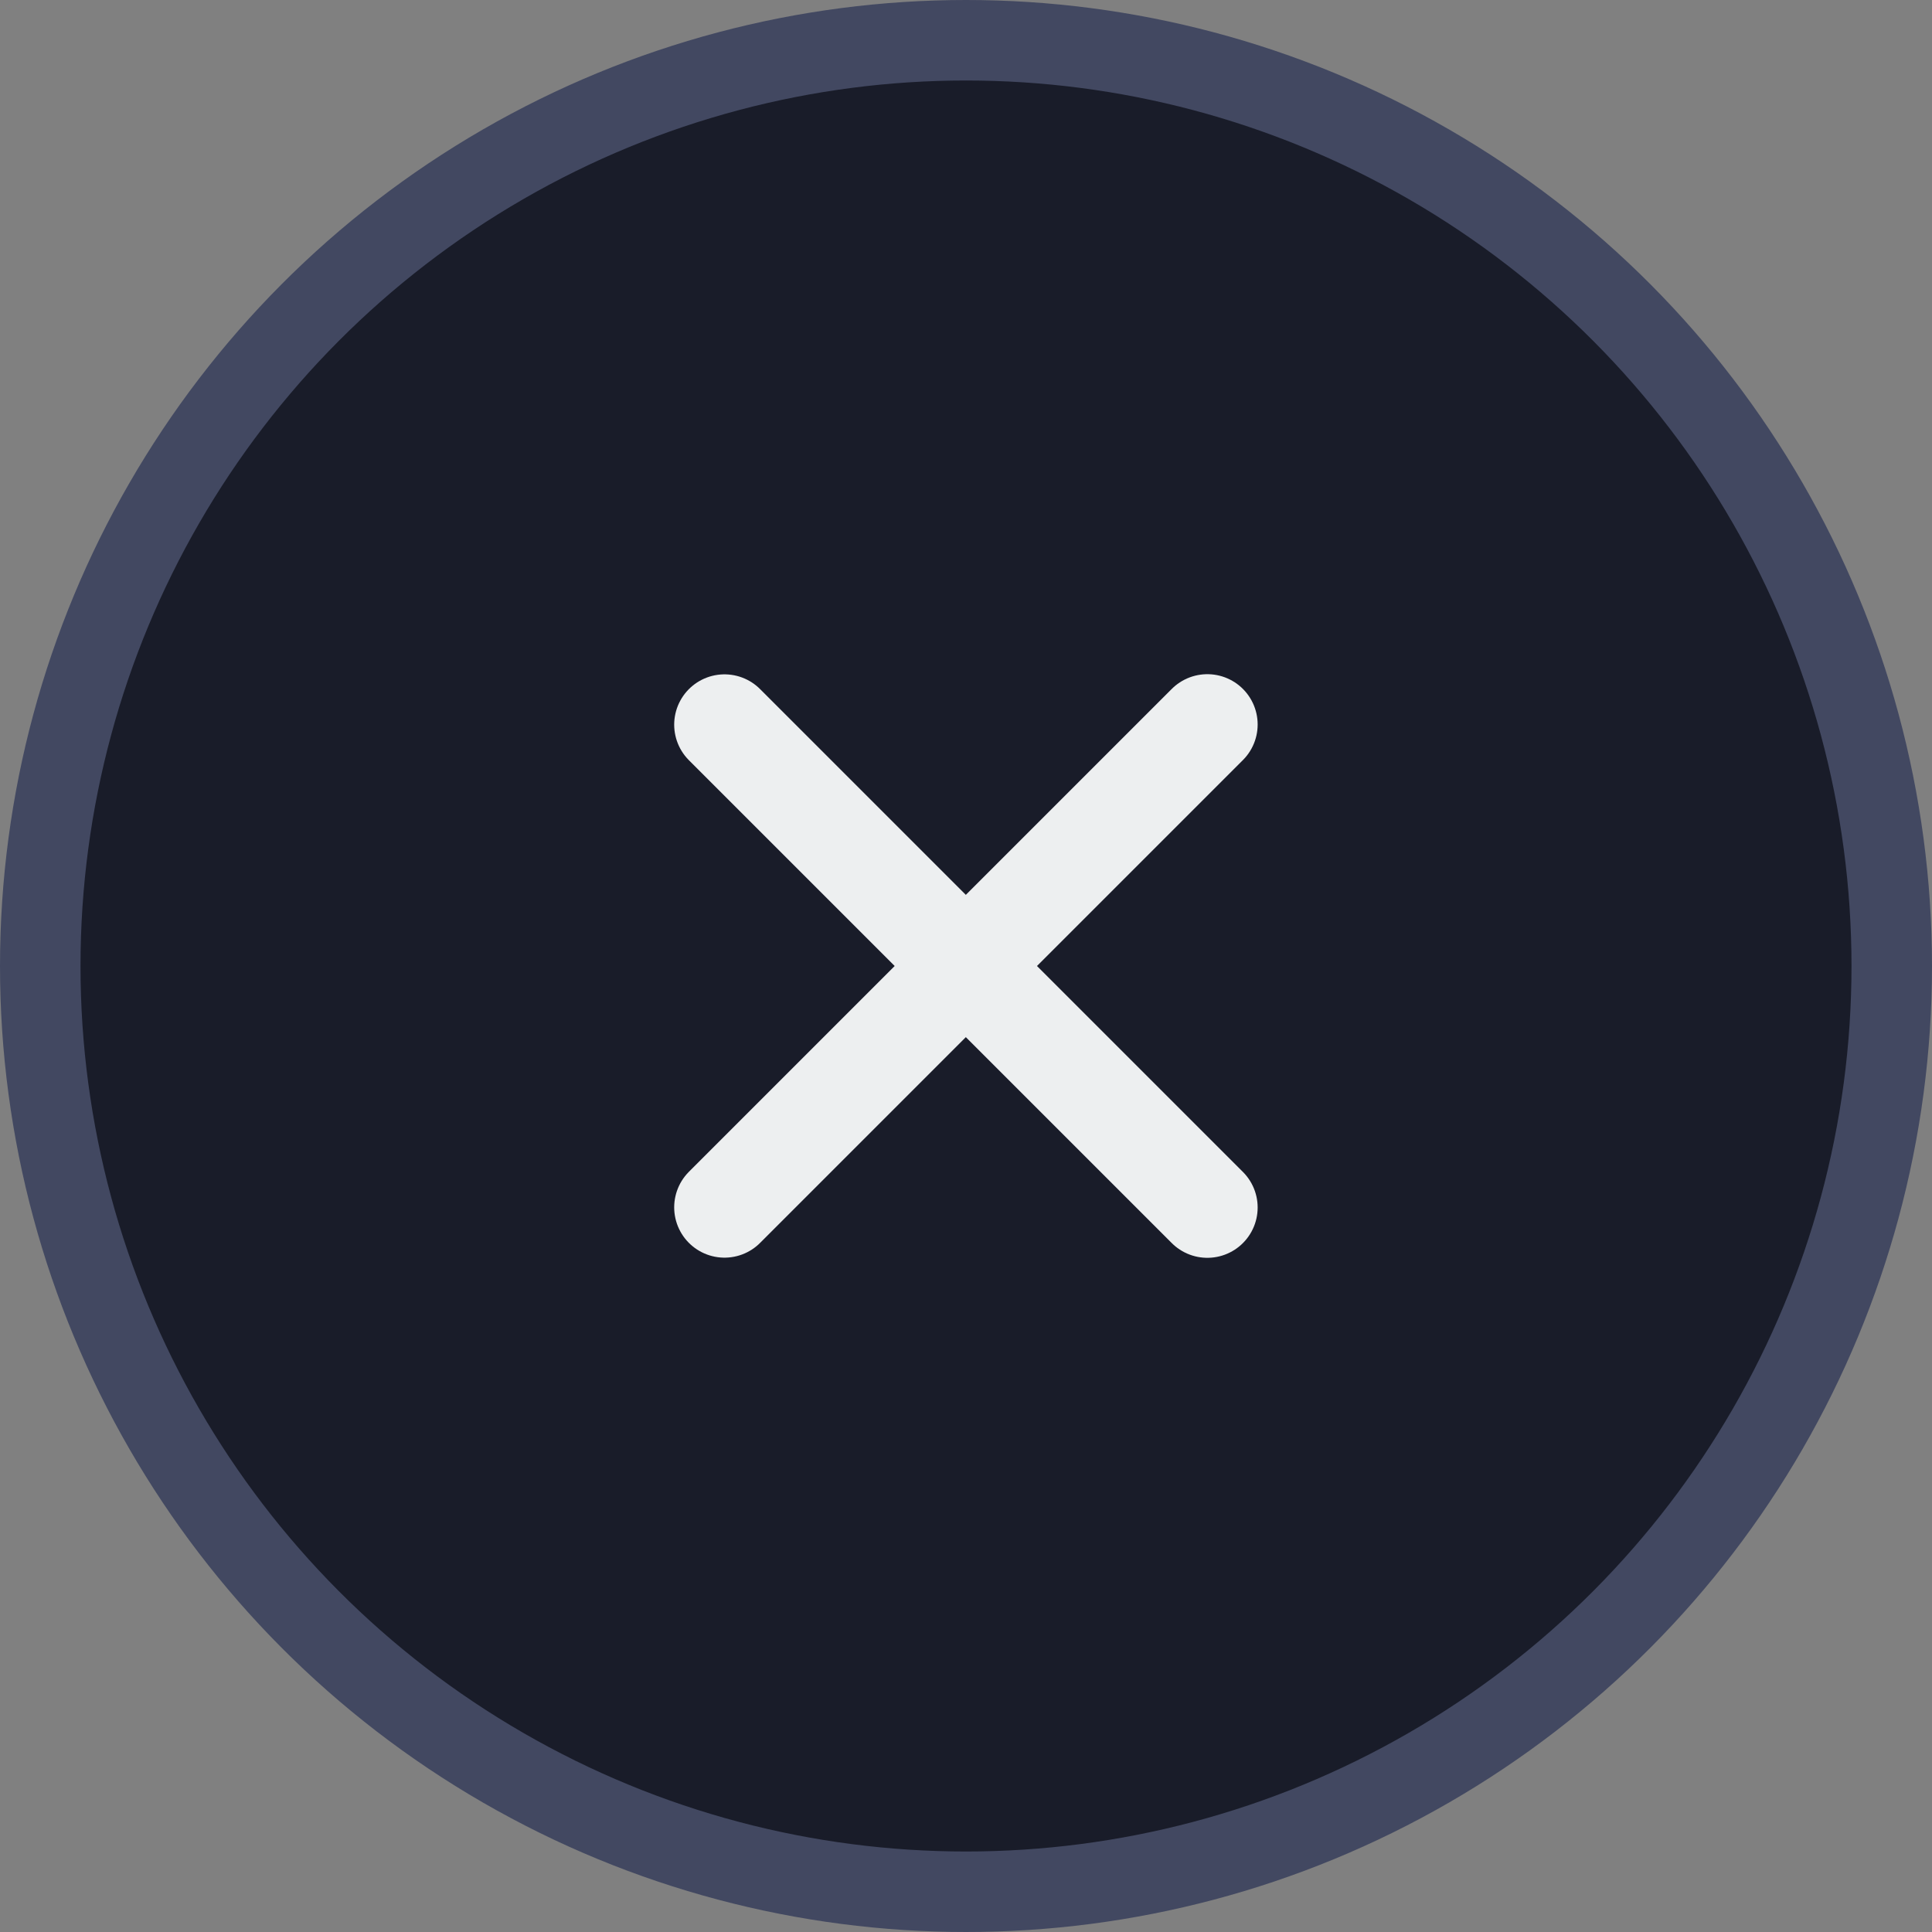
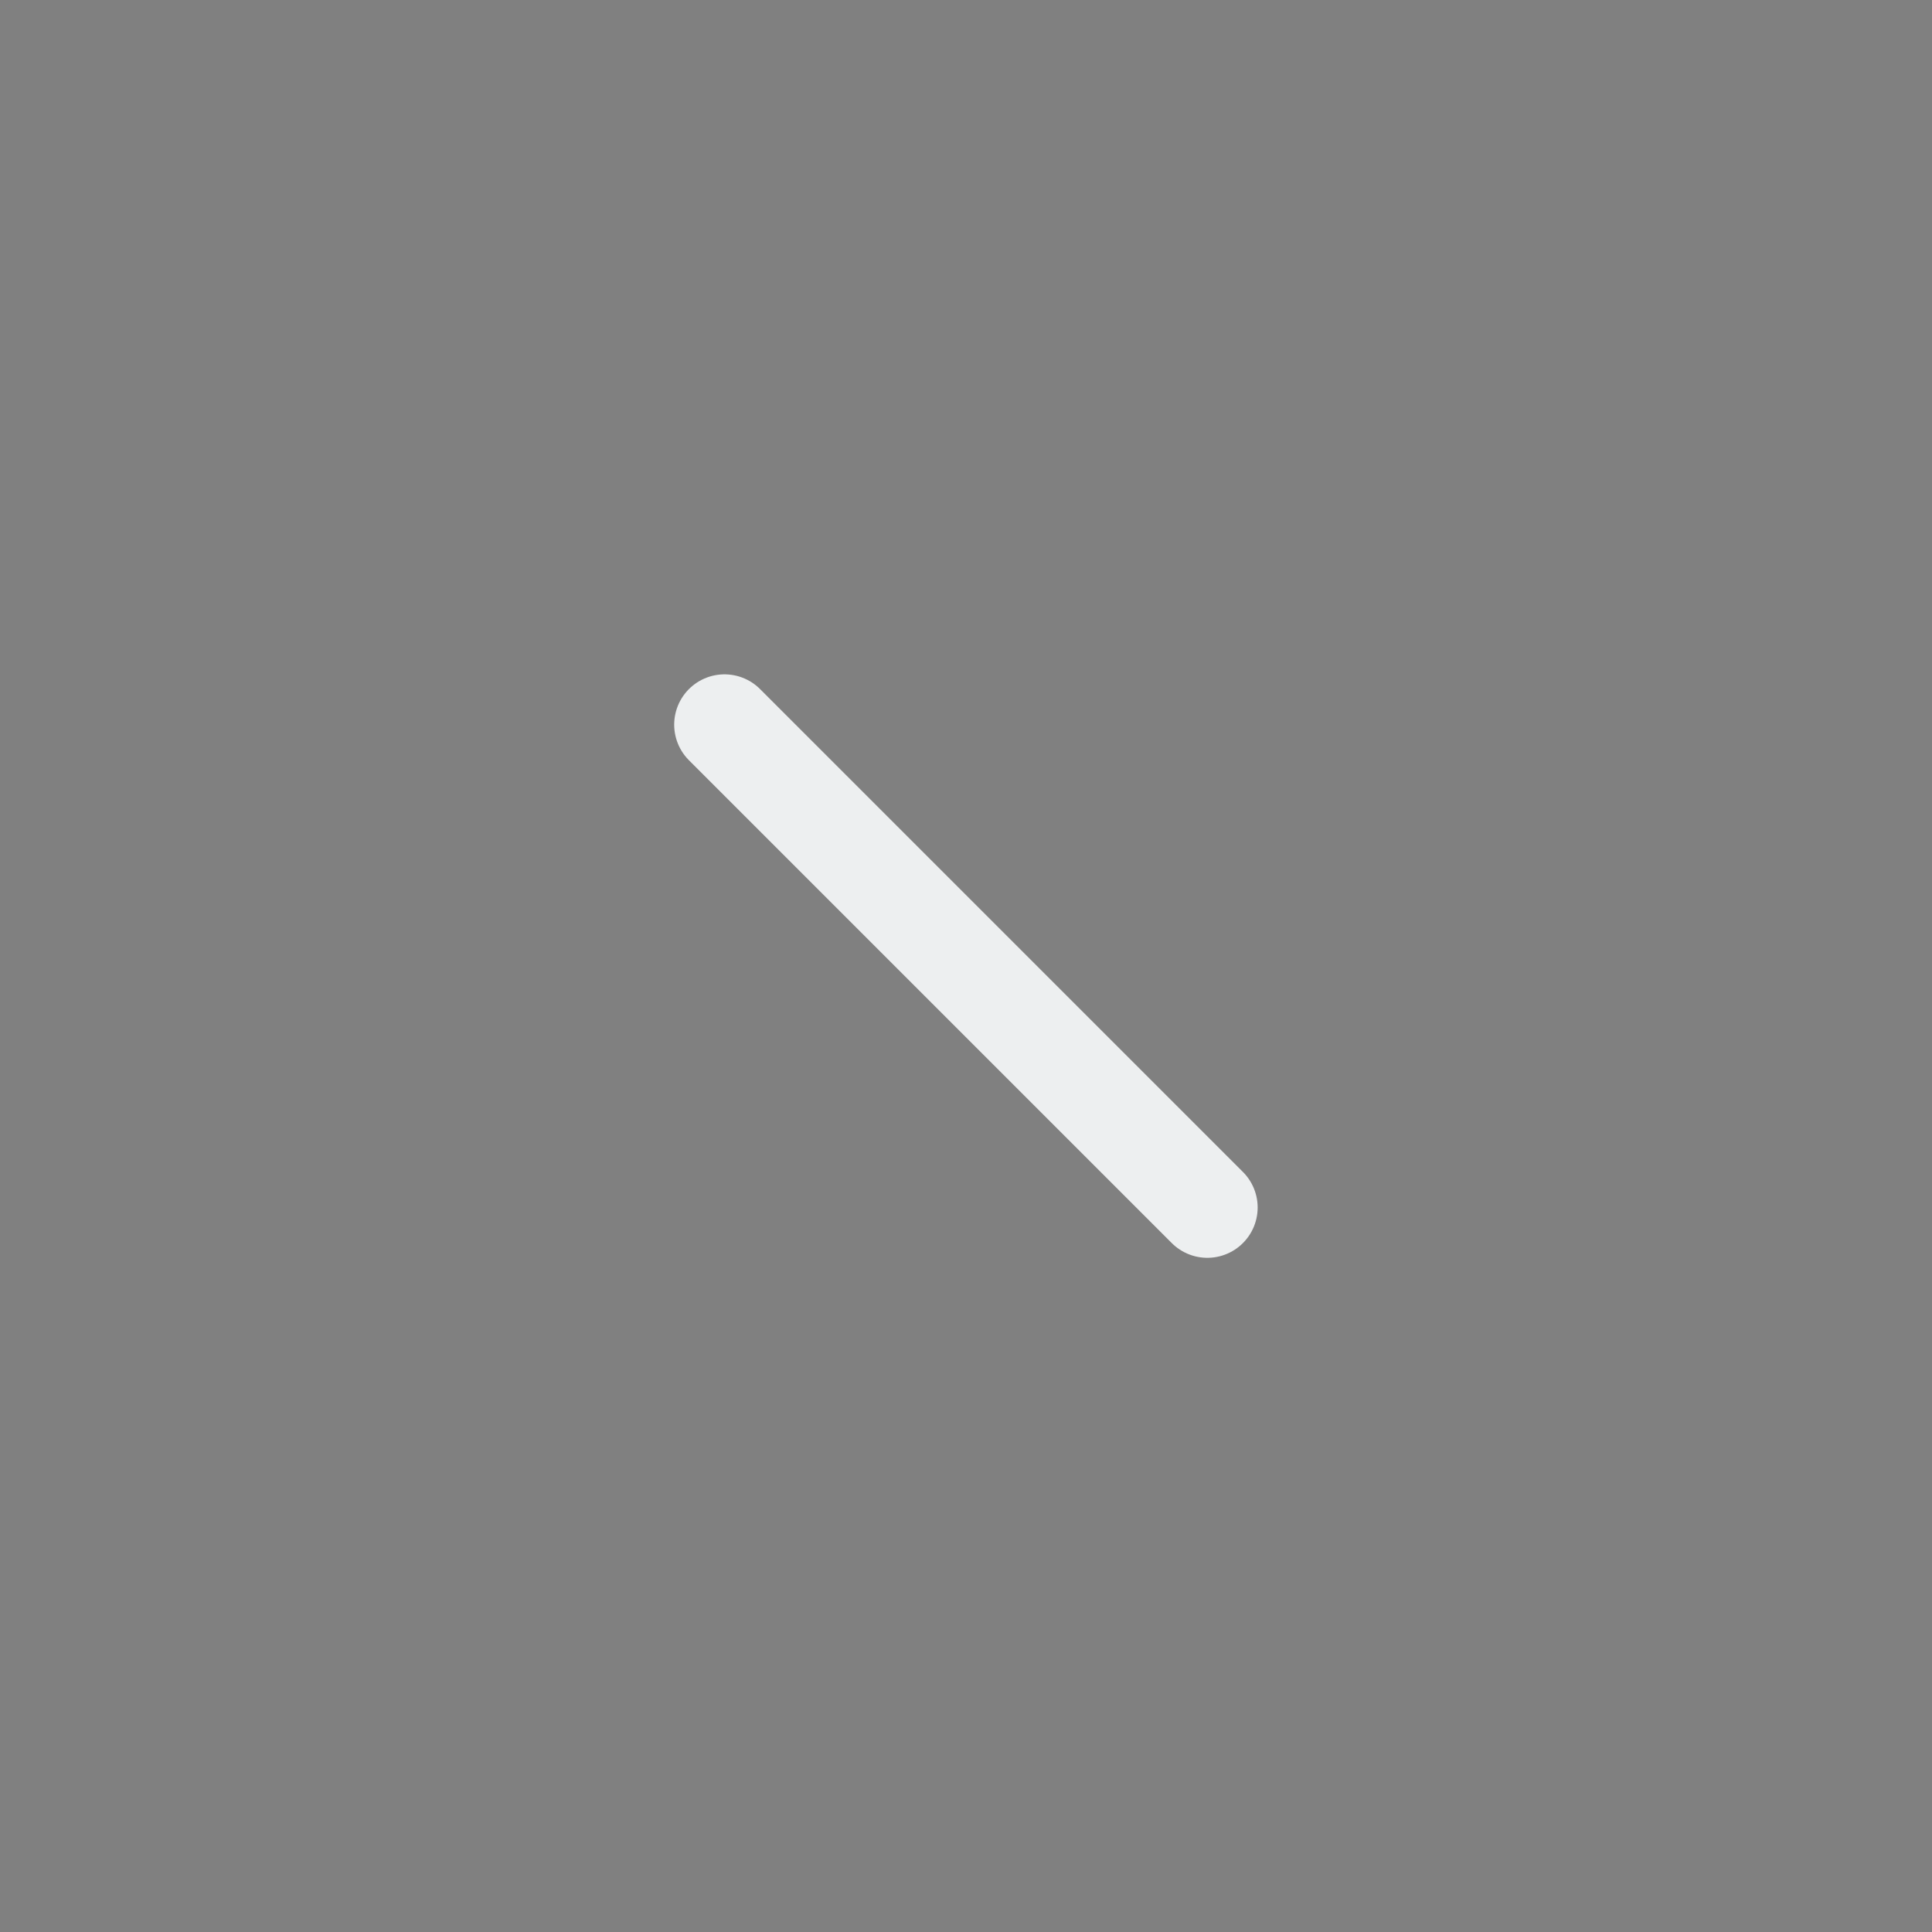
<svg xmlns="http://www.w3.org/2000/svg" width="24" height="24" viewBox="0 0 24 24" fill="none">
  <rect x="0" y="0" width="24" height="24" fill="#808080" stroke="none" />
-   <circle cx="12" cy="12" r="11.5" fill="#191C29" stroke="#424861" />
-   <path d="M14.998 9L9 14.998" stroke="#EDEFF0" stroke-width="1.25" stroke-linecap="round" stroke-linejoin="round" />
  <path d="M14.998 15L9 9.002" stroke="#EDEFF0" stroke-width="1.25" stroke-linecap="round" stroke-linejoin="round" />
</svg>